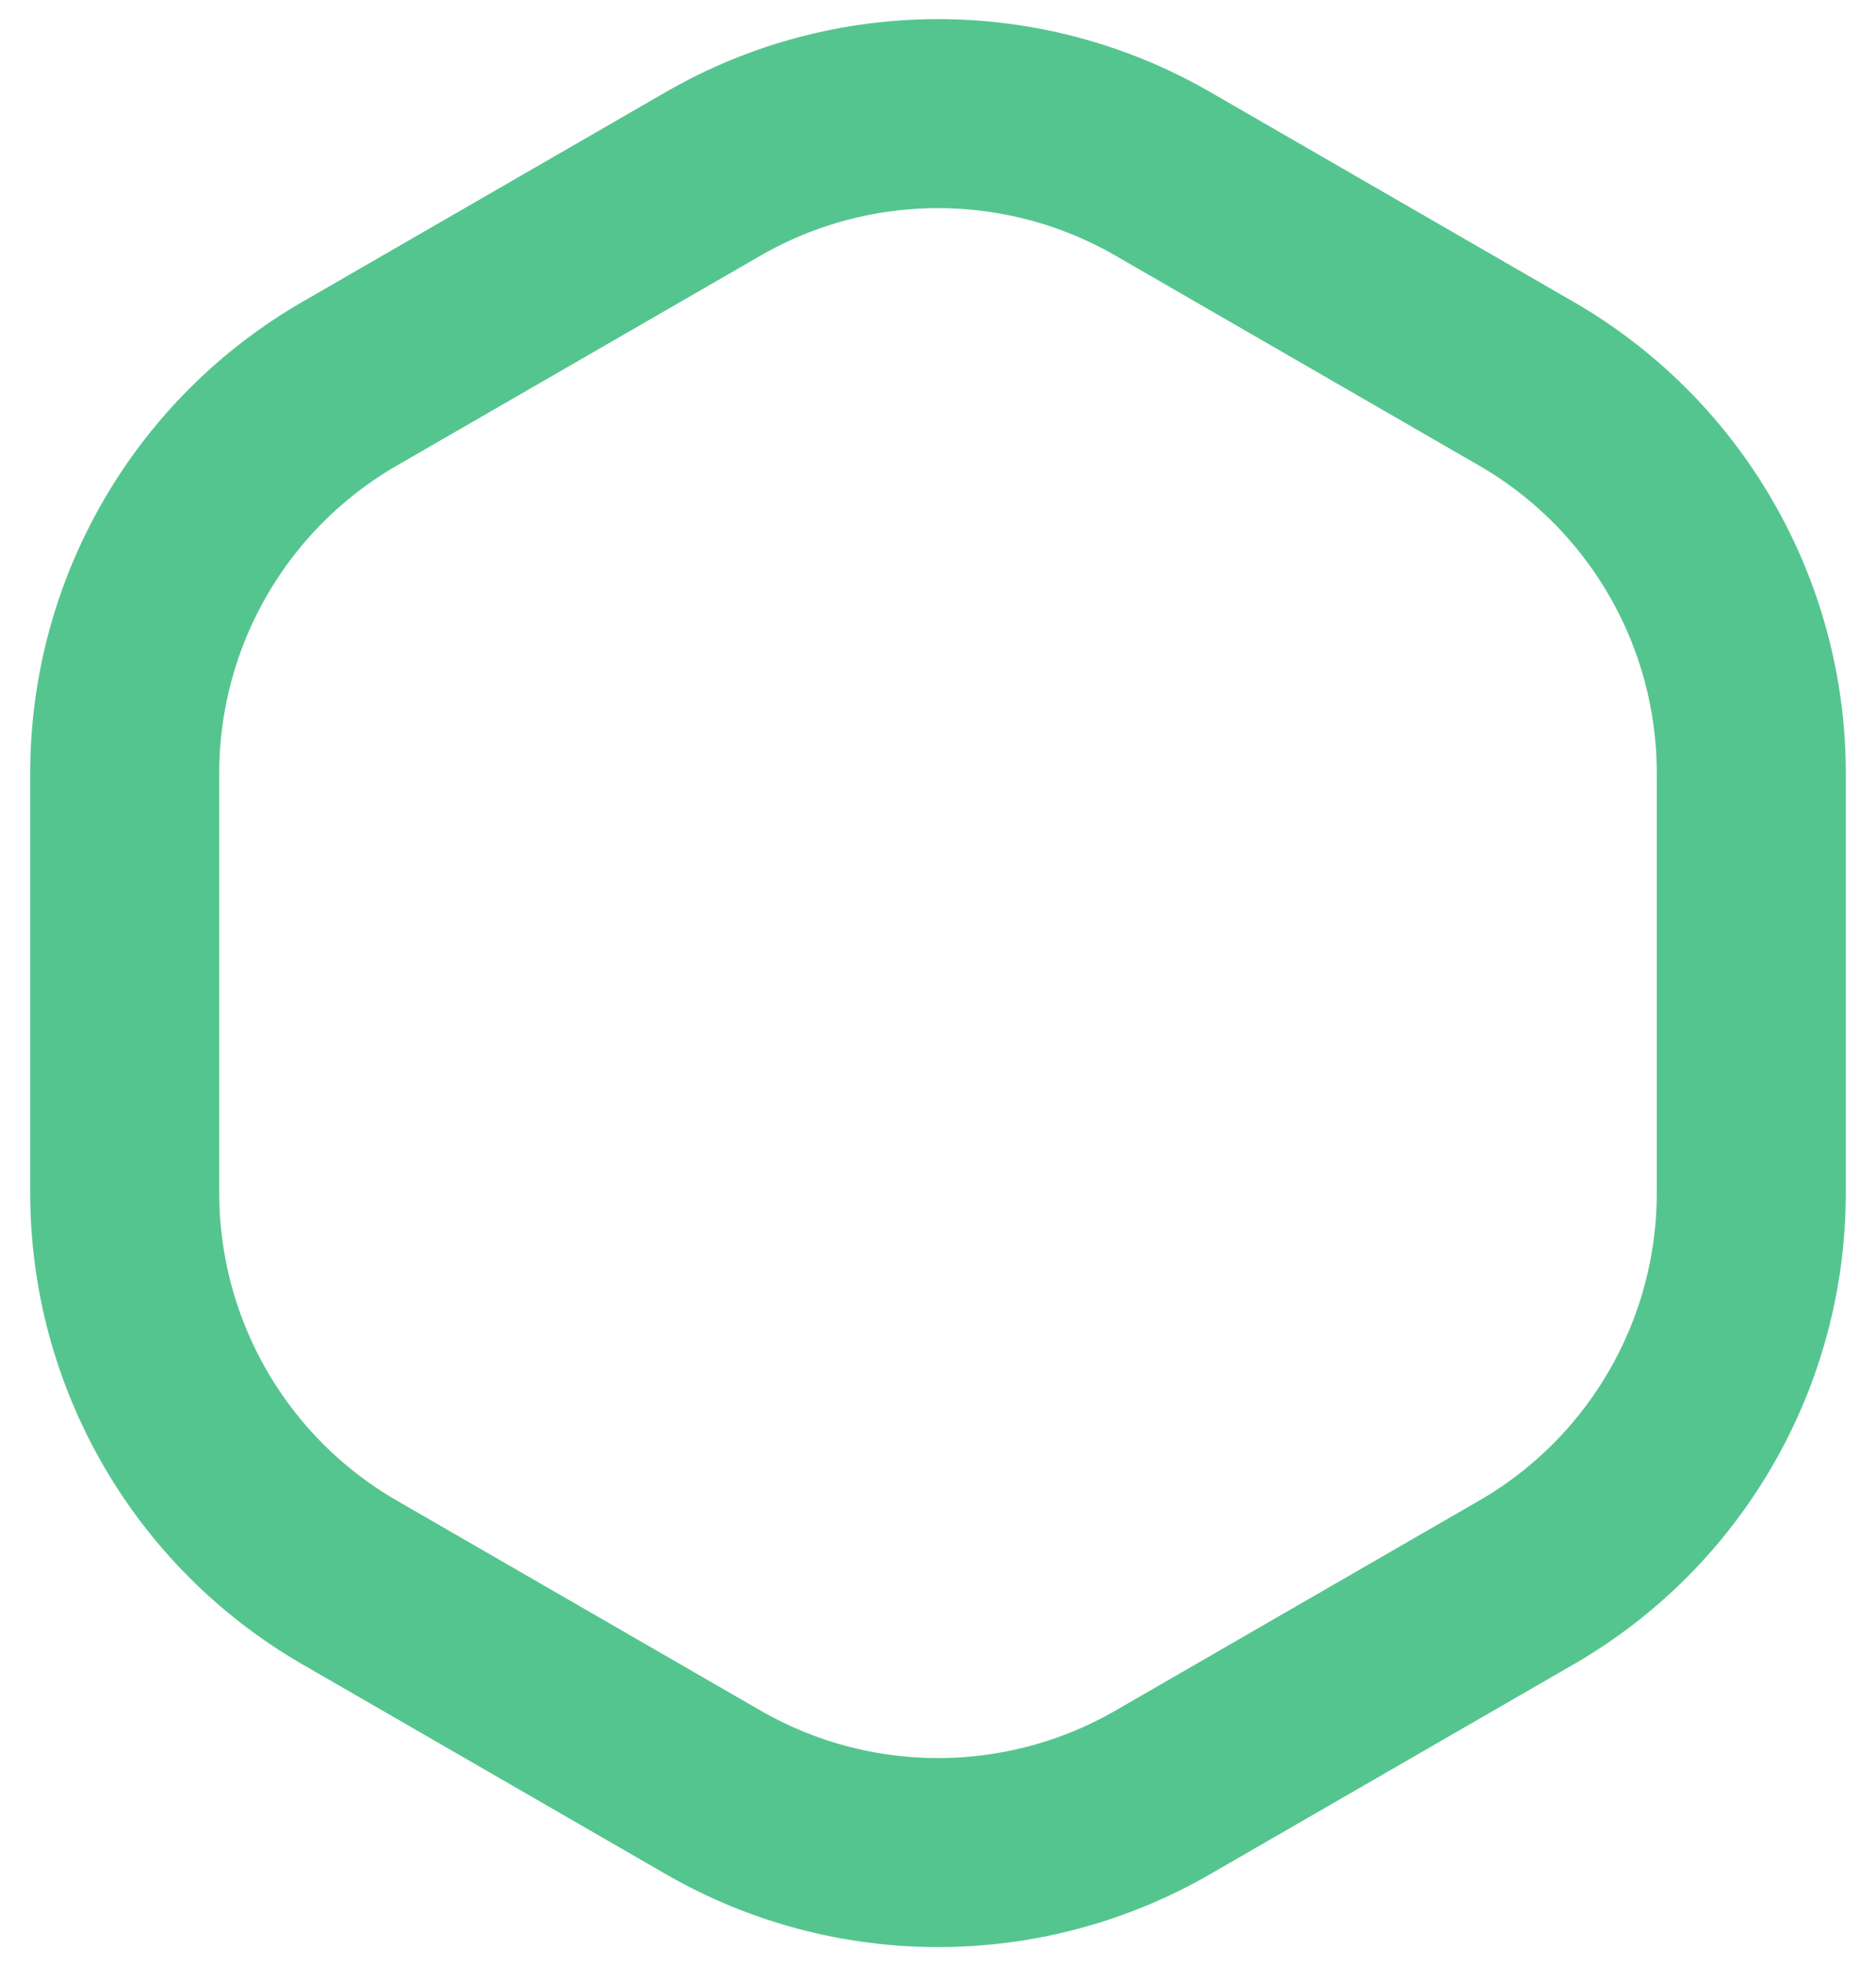
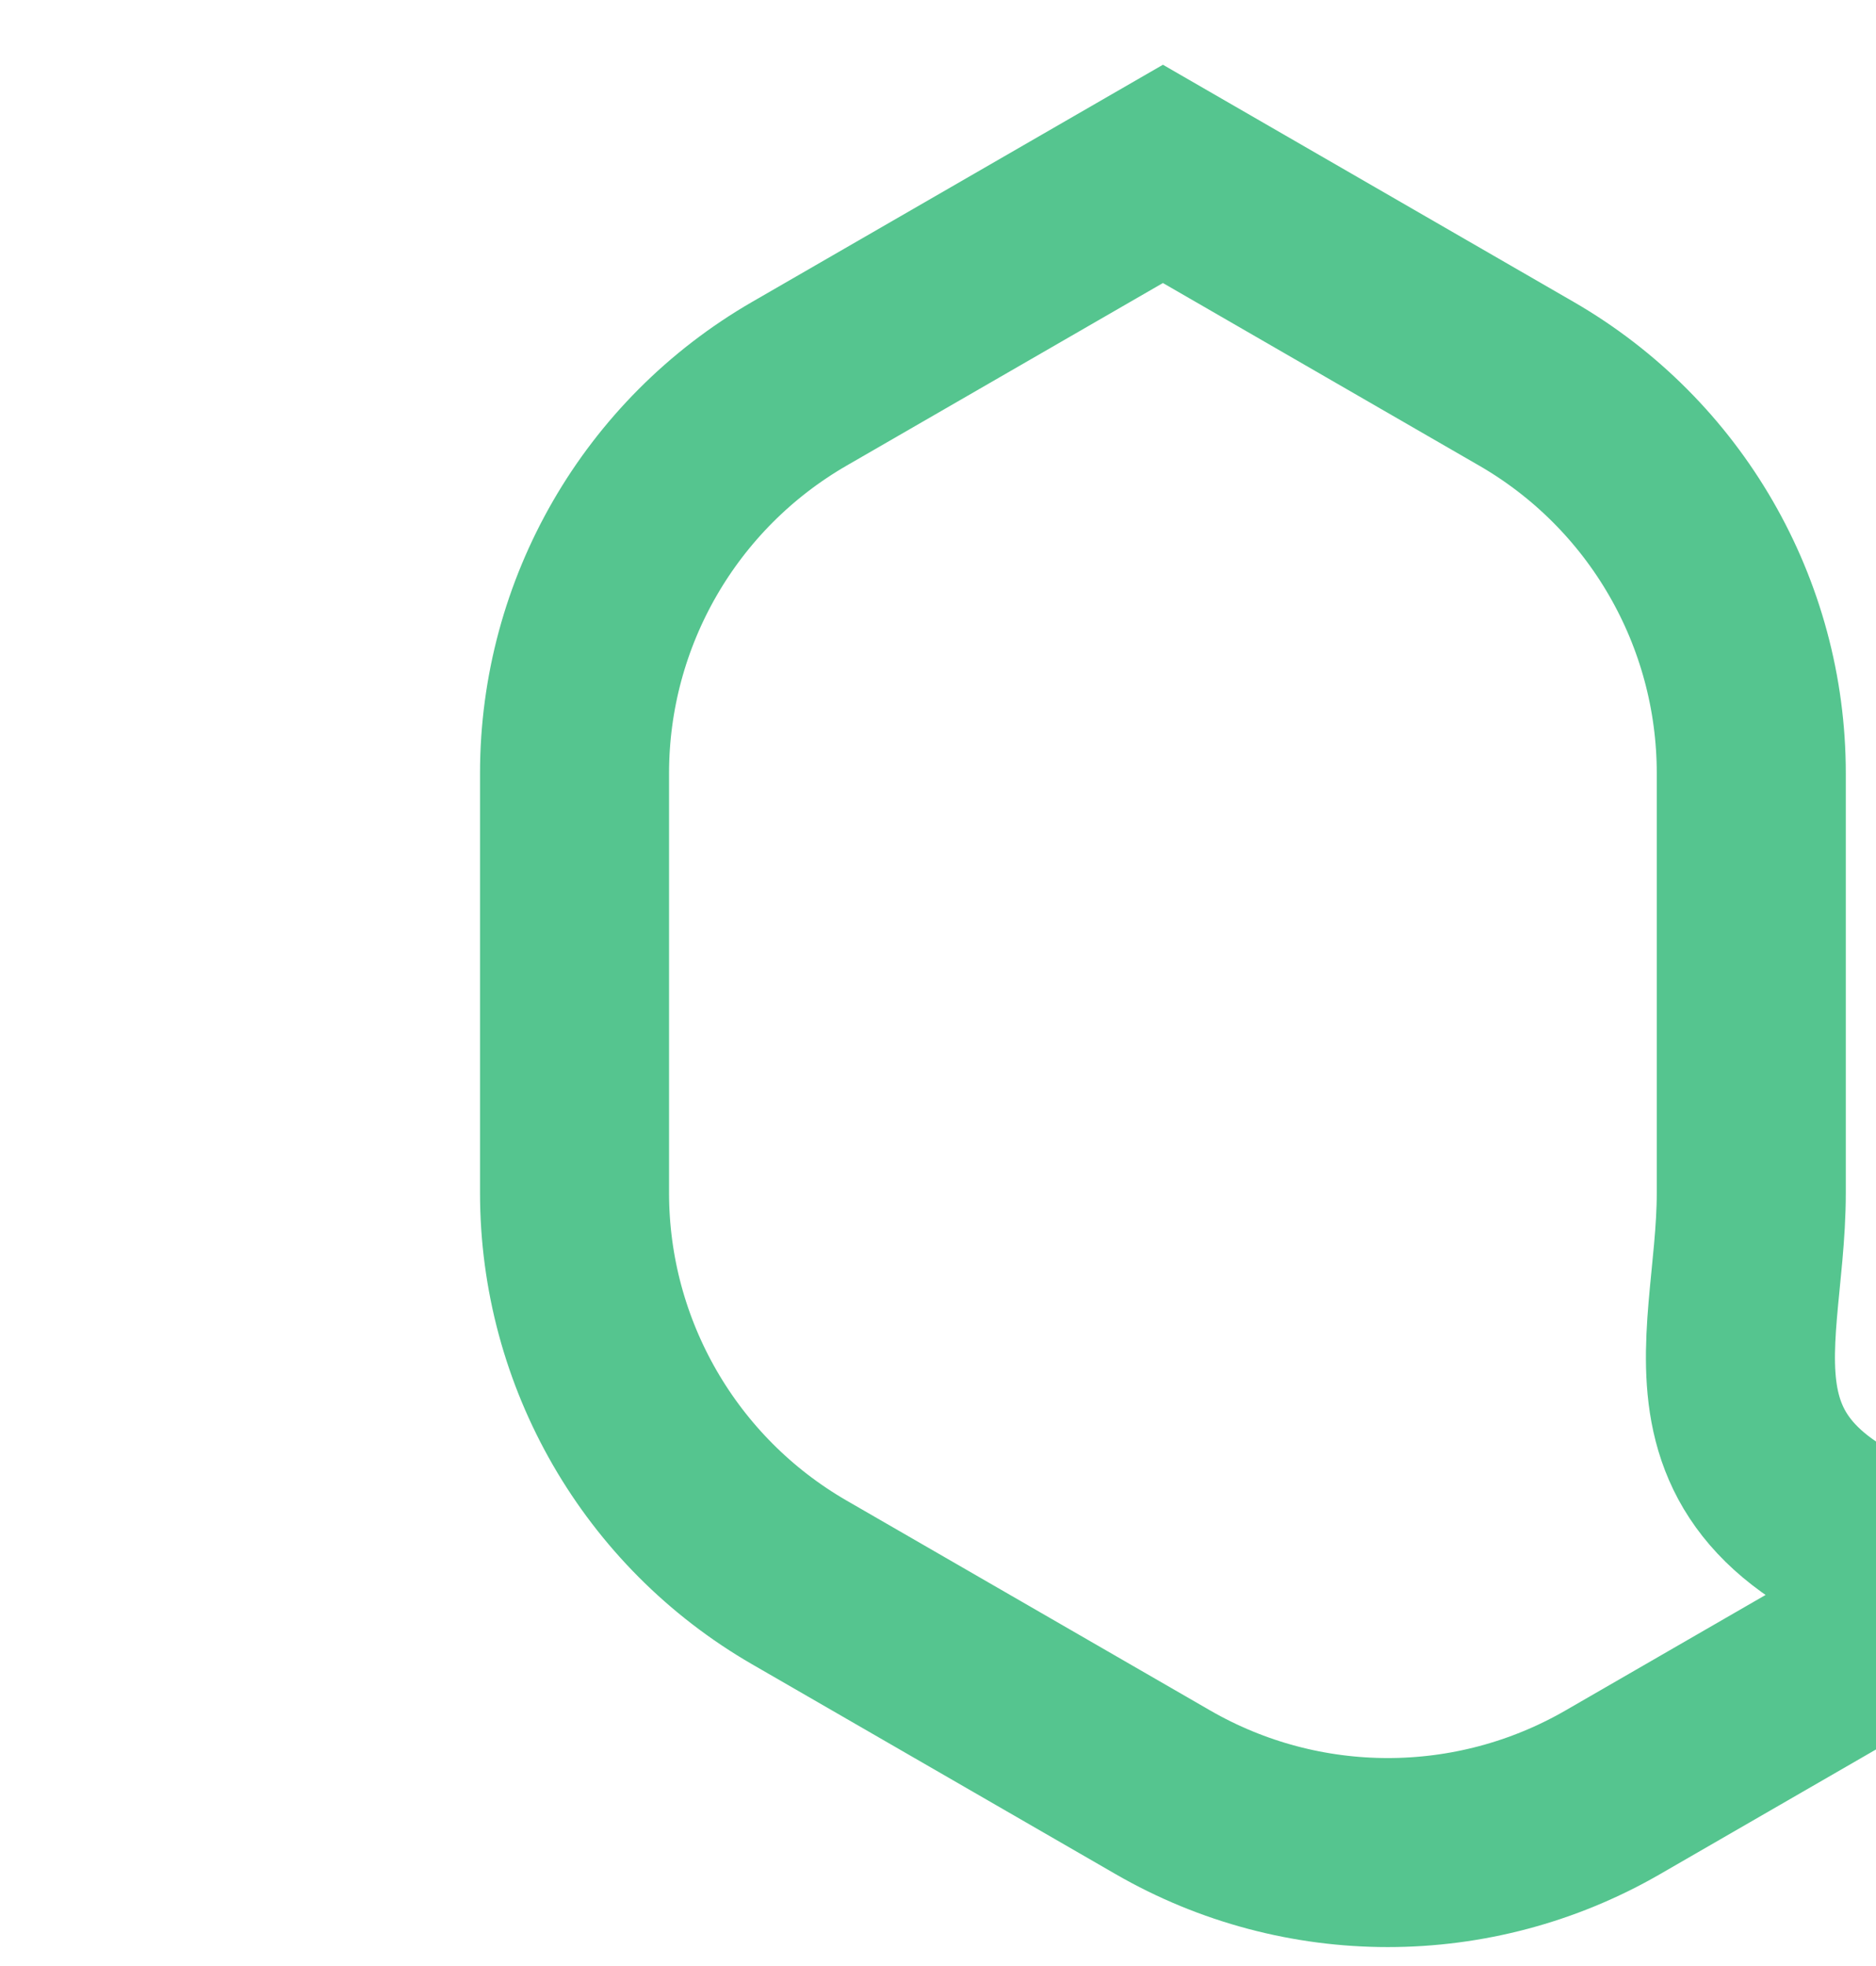
<svg xmlns="http://www.w3.org/2000/svg" version="1.1" id="Layer_1" x="0px" y="0px" viewBox="0 0 665 697" style="enable-background:new 0 0 665 697;" xml:space="preserve">
  <style type="text/css">
	.st0{opacity:0.8;fill:none;stroke:#2BB673;stroke-width:67.008;stroke-miterlimit:10;}
</style>
-   <path class="st0" d="M620.79,422.88V274.12c0-56.97-30.39-109.61-79.73-138.09L412.23,61.64c-49.34-28.48-110.12-28.48-159.45,0  l-128.84,74.38c-49.34,28.48-79.73,81.12-79.73,138.09v148.77c0,56.97,30.39,109.61,79.73,138.09l128.84,74.38  c49.34,28.48,110.12,28.48,159.45,0l128.84-74.38C590.4,532.49,620.79,479.85,620.79,422.88z" />
+   <path class="st0" d="M620.79,422.88V274.12c0-56.97-30.39-109.61-79.73-138.09L412.23,61.64l-128.84,74.38c-49.34,28.48-79.73,81.12-79.73,138.09v148.77c0,56.97,30.39,109.61,79.73,138.09l128.84,74.38  c49.34,28.48,110.12,28.48,159.45,0l128.84-74.38C590.4,532.49,620.79,479.85,620.79,422.88z" />
</svg>